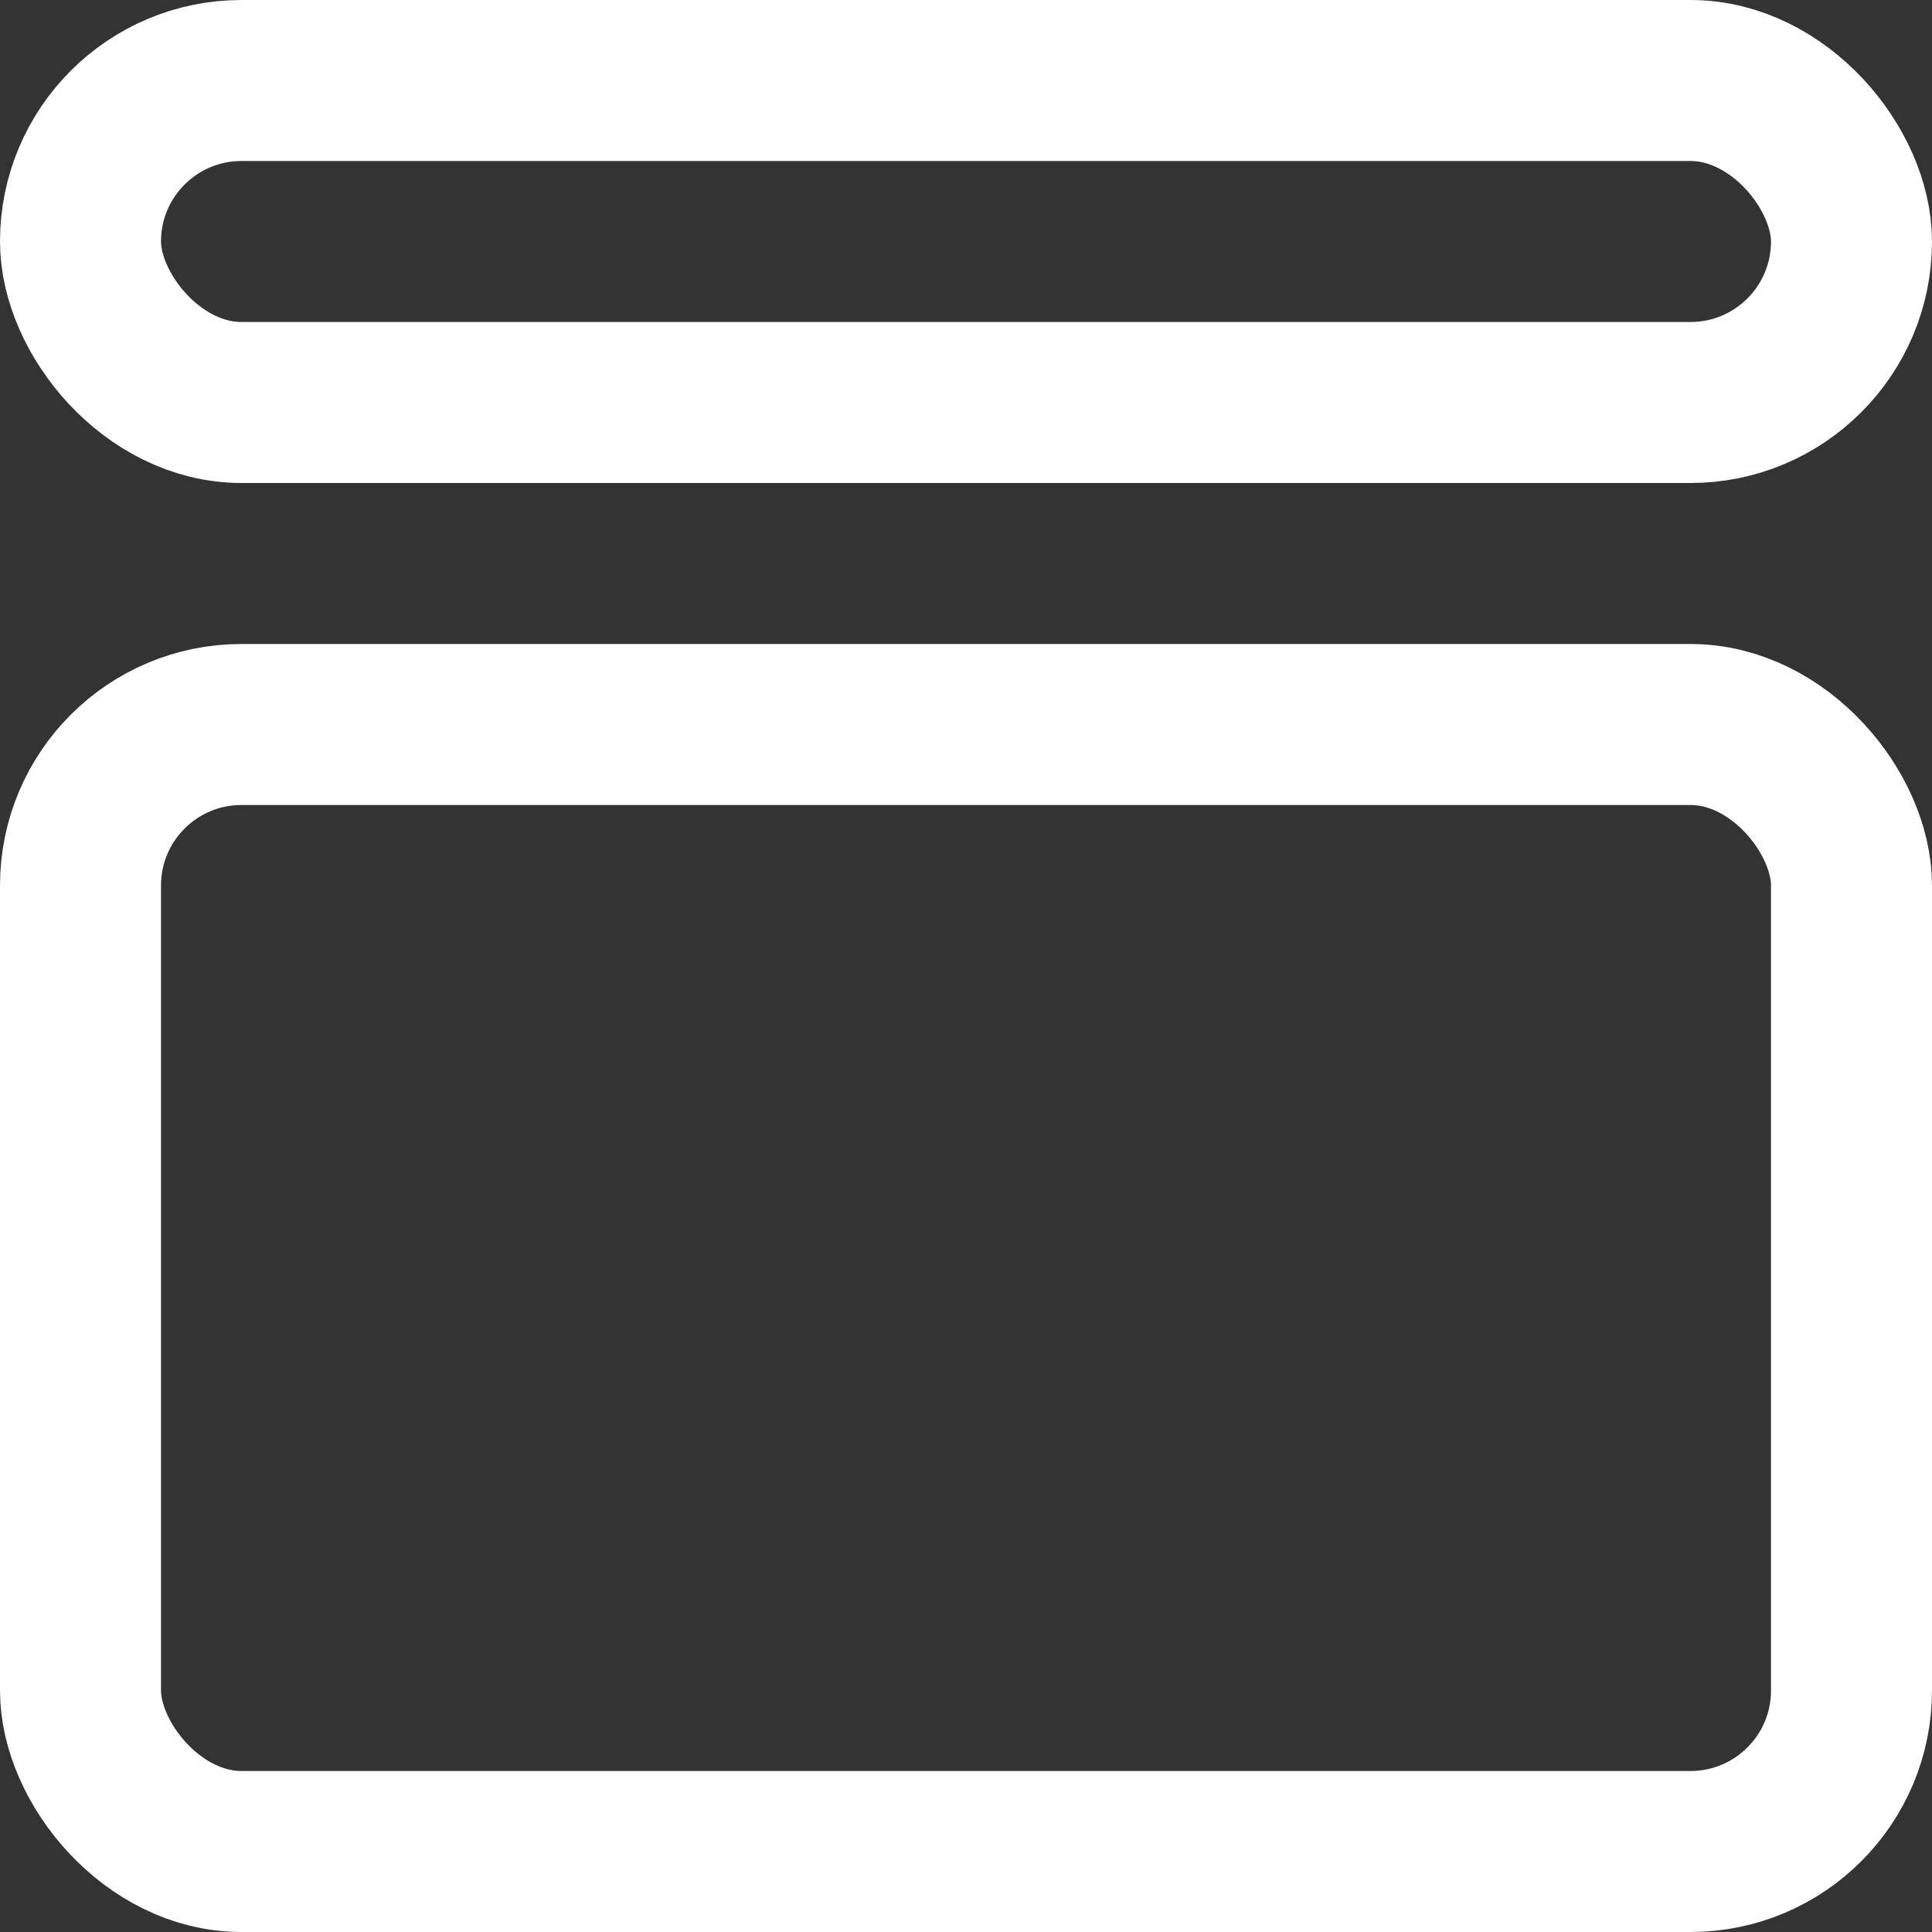
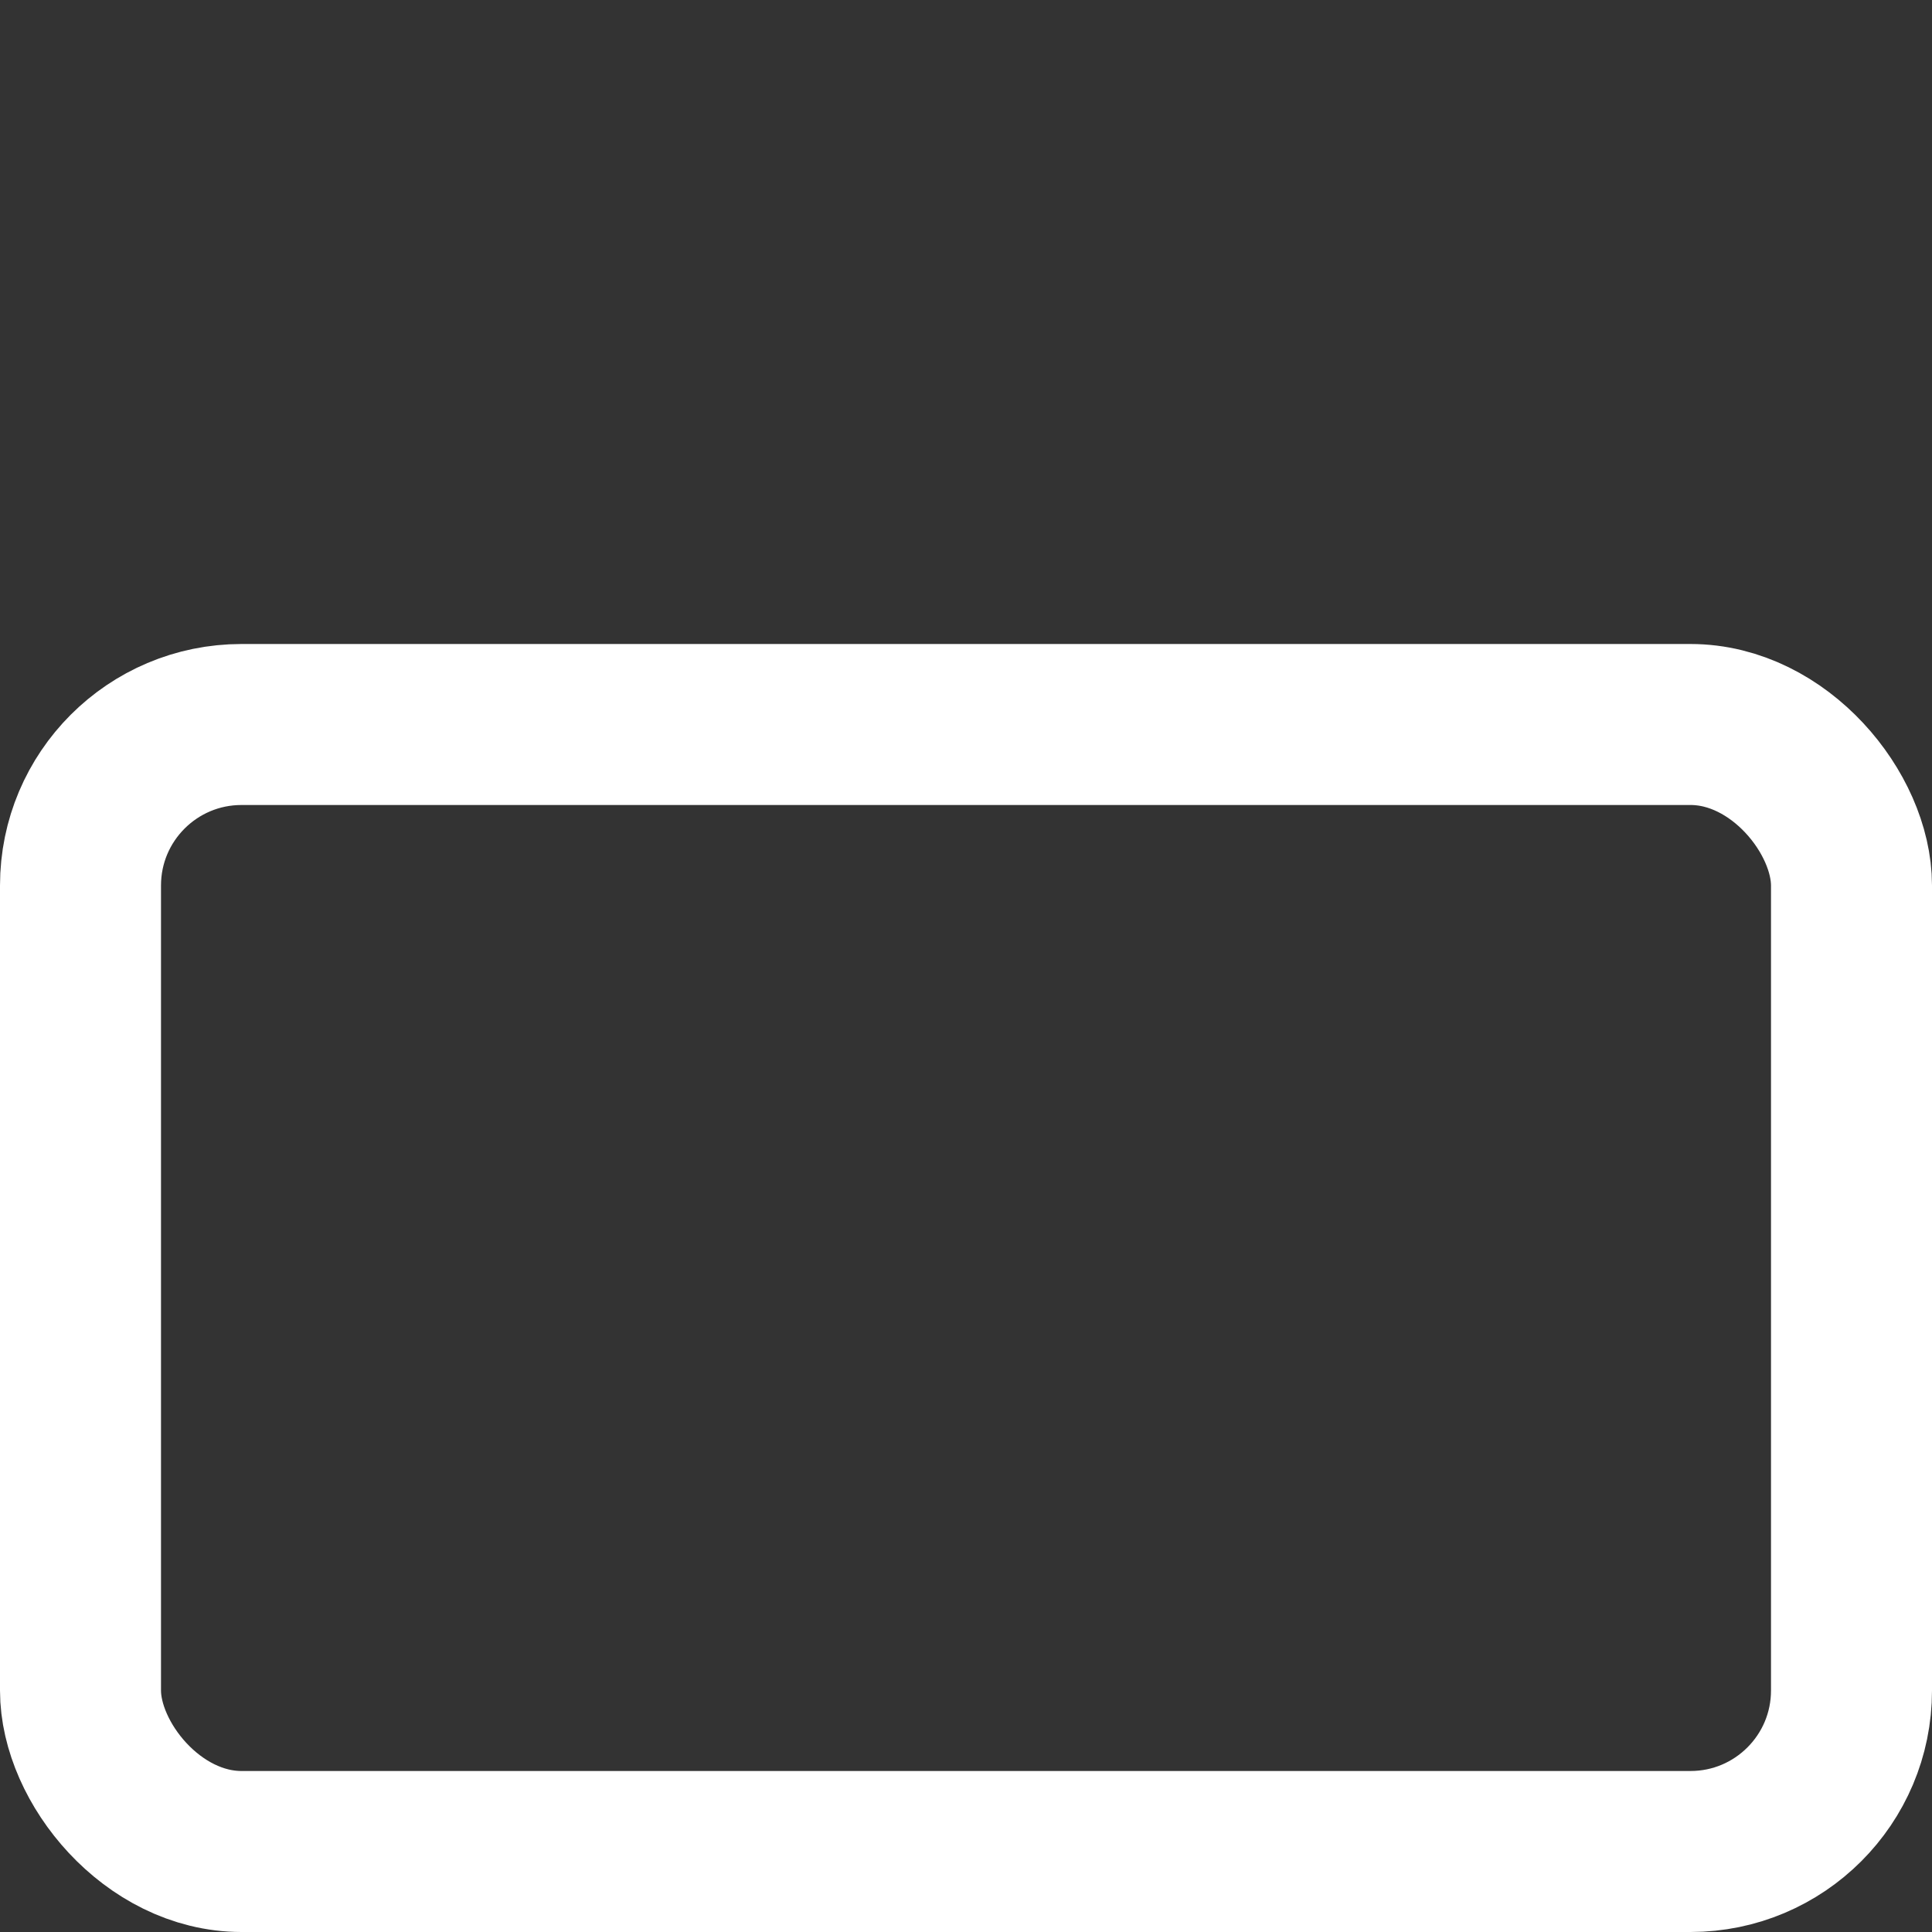
<svg xmlns="http://www.w3.org/2000/svg" width="24px" height="24px" viewBox="0 0 24 24" version="1.1">
  <rect x="0" y="0" width="24" height="24" fill="#333333" stroke="none" />
  <title>Icon_Chapter</title>
  <g id="STYLE-GUIDE" stroke="none" stroke-width="1" fill="none" fill-rule="evenodd">
    <g id="Icons" transform="translate(-484, -2271)" stroke="#FFFFFF" stroke-width="2">
      <g id="Blocks" transform="translate(100, 273)">
        <g id="Row" transform="translate(0, 1060)">
          <g id="Icons" transform="translate(320, 0)">
            <g id="Icon-Copy-2" transform="translate(0, 900)">
              <g id="Icon_Chapter" transform="translate(64, 38)">
-                 <rect id="Rectangle" x="1" y="1" width="22" height="4" rx="2" />
                <rect id="Rectangle-Copy" x="1" y="9" width="22" height="14" rx="2" />
              </g>
            </g>
          </g>
        </g>
      </g>
    </g>
  </g>
</svg>